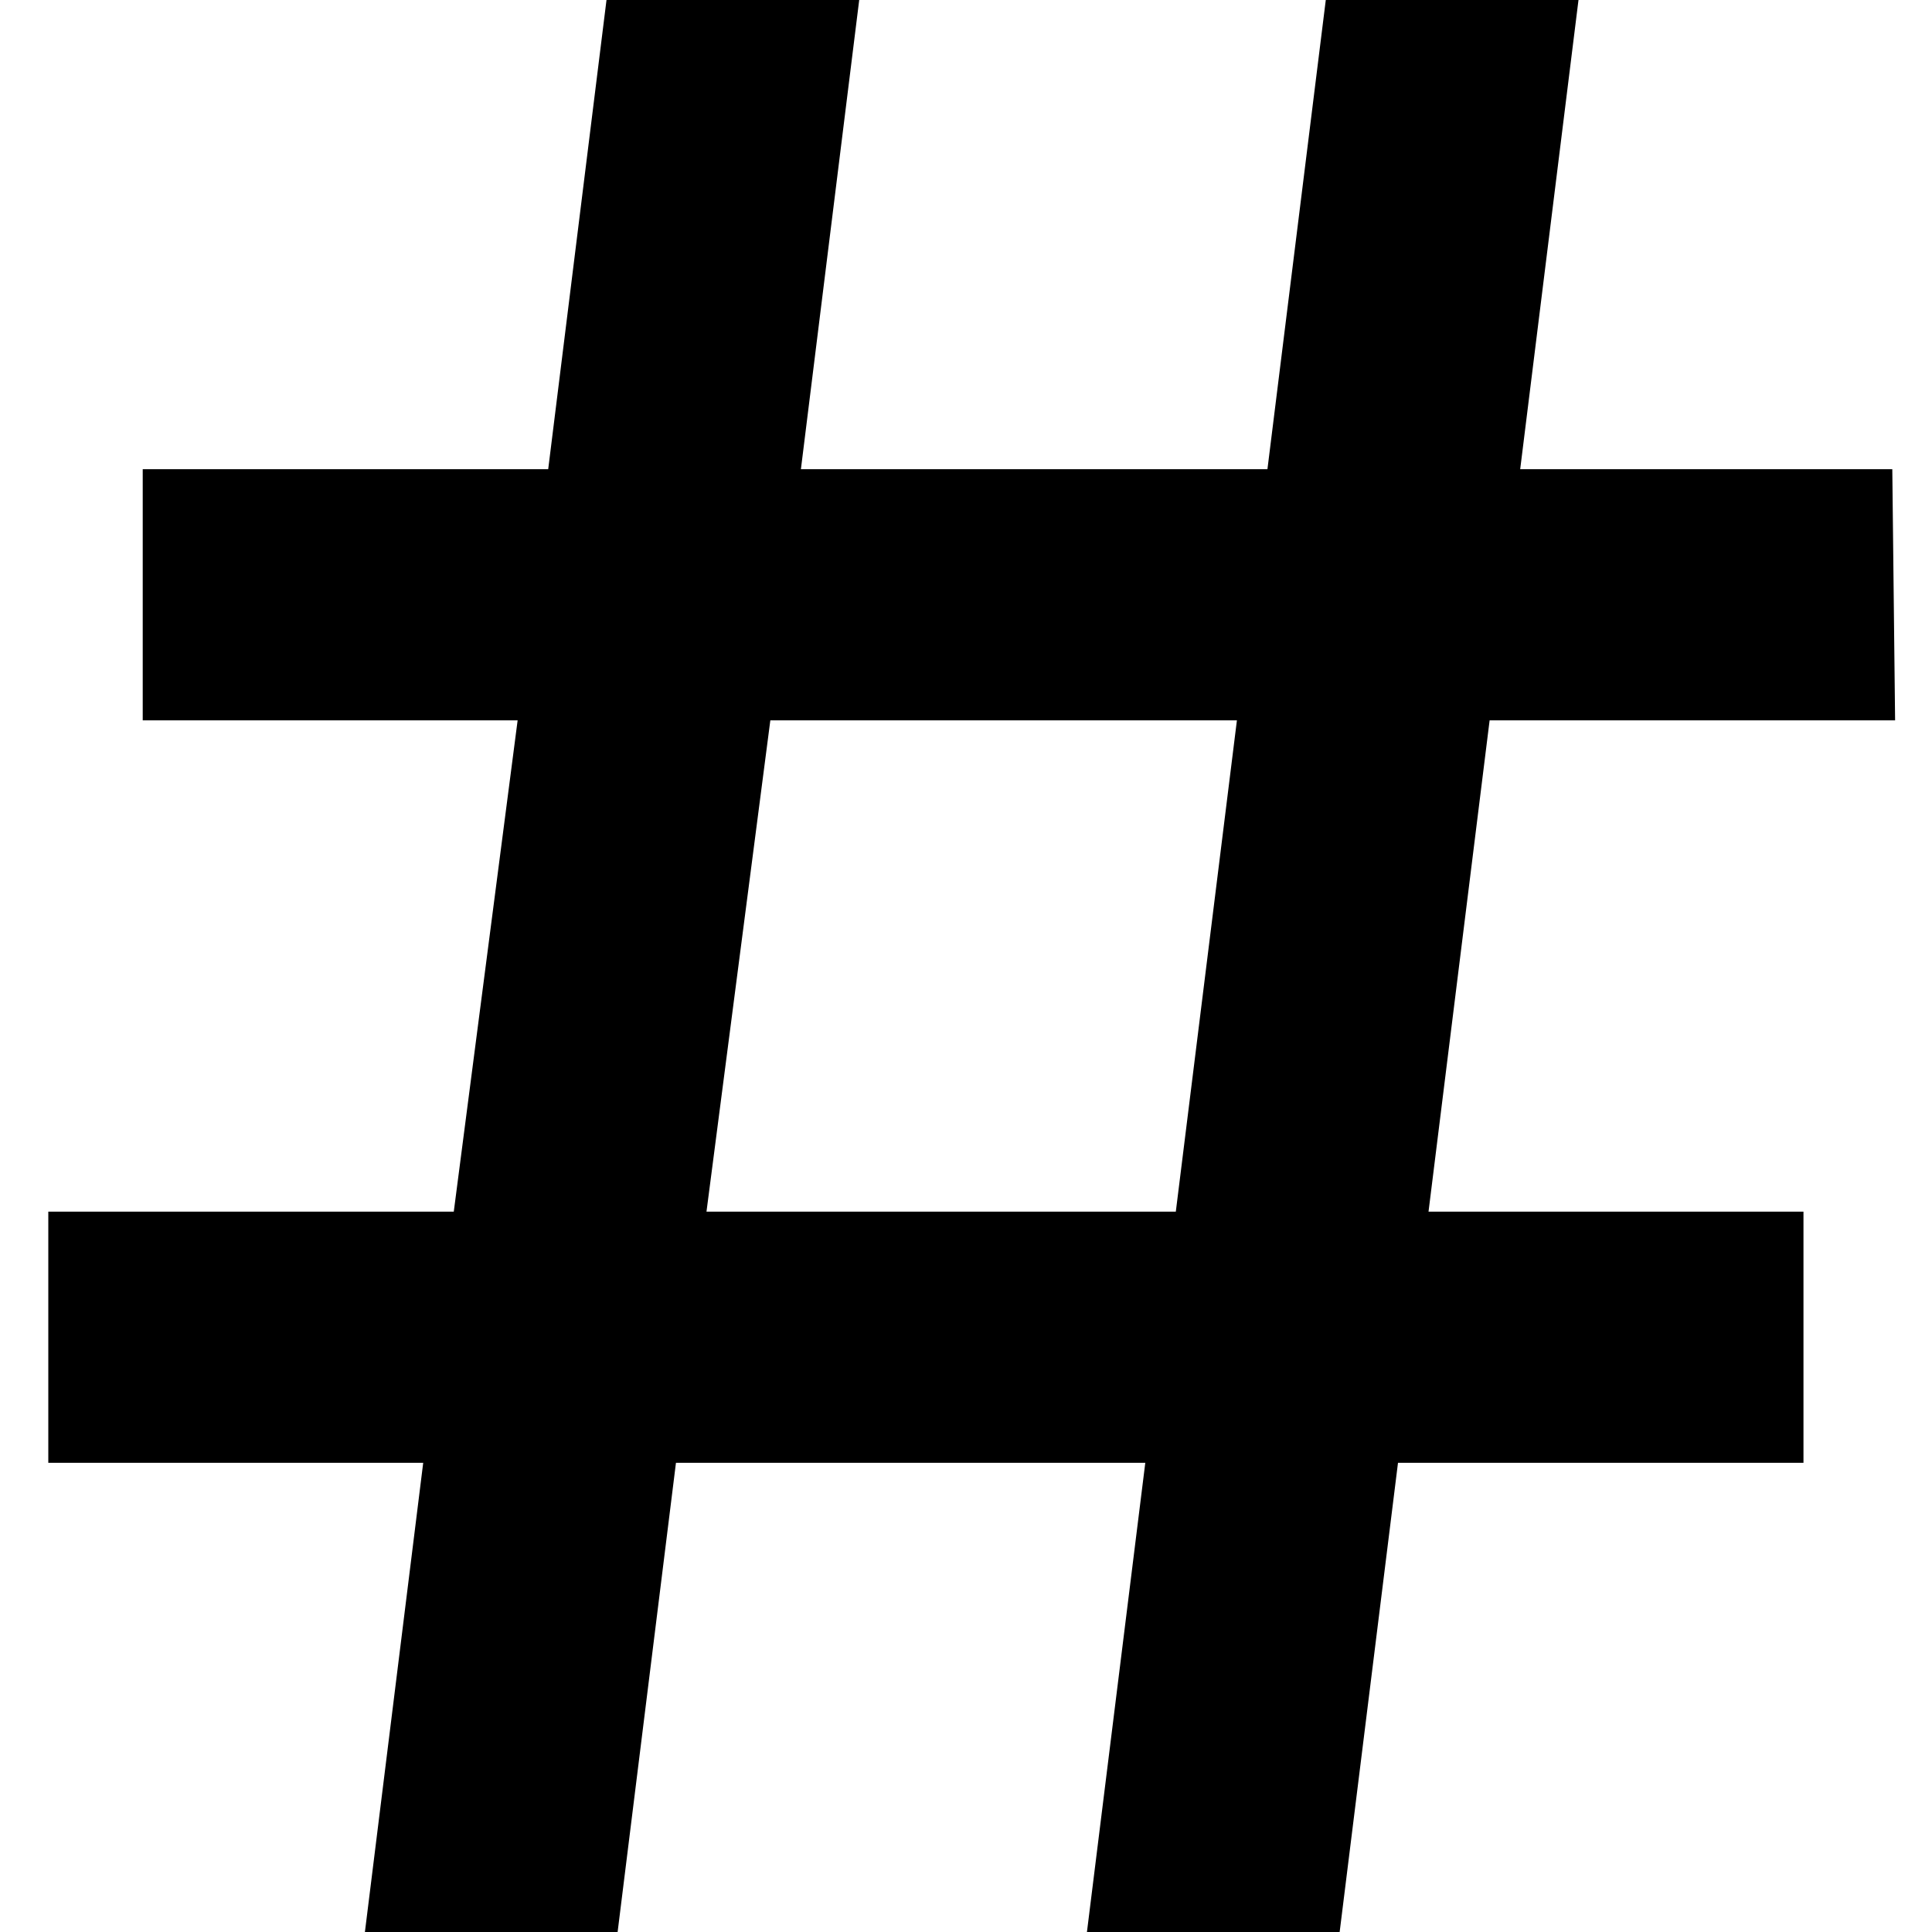
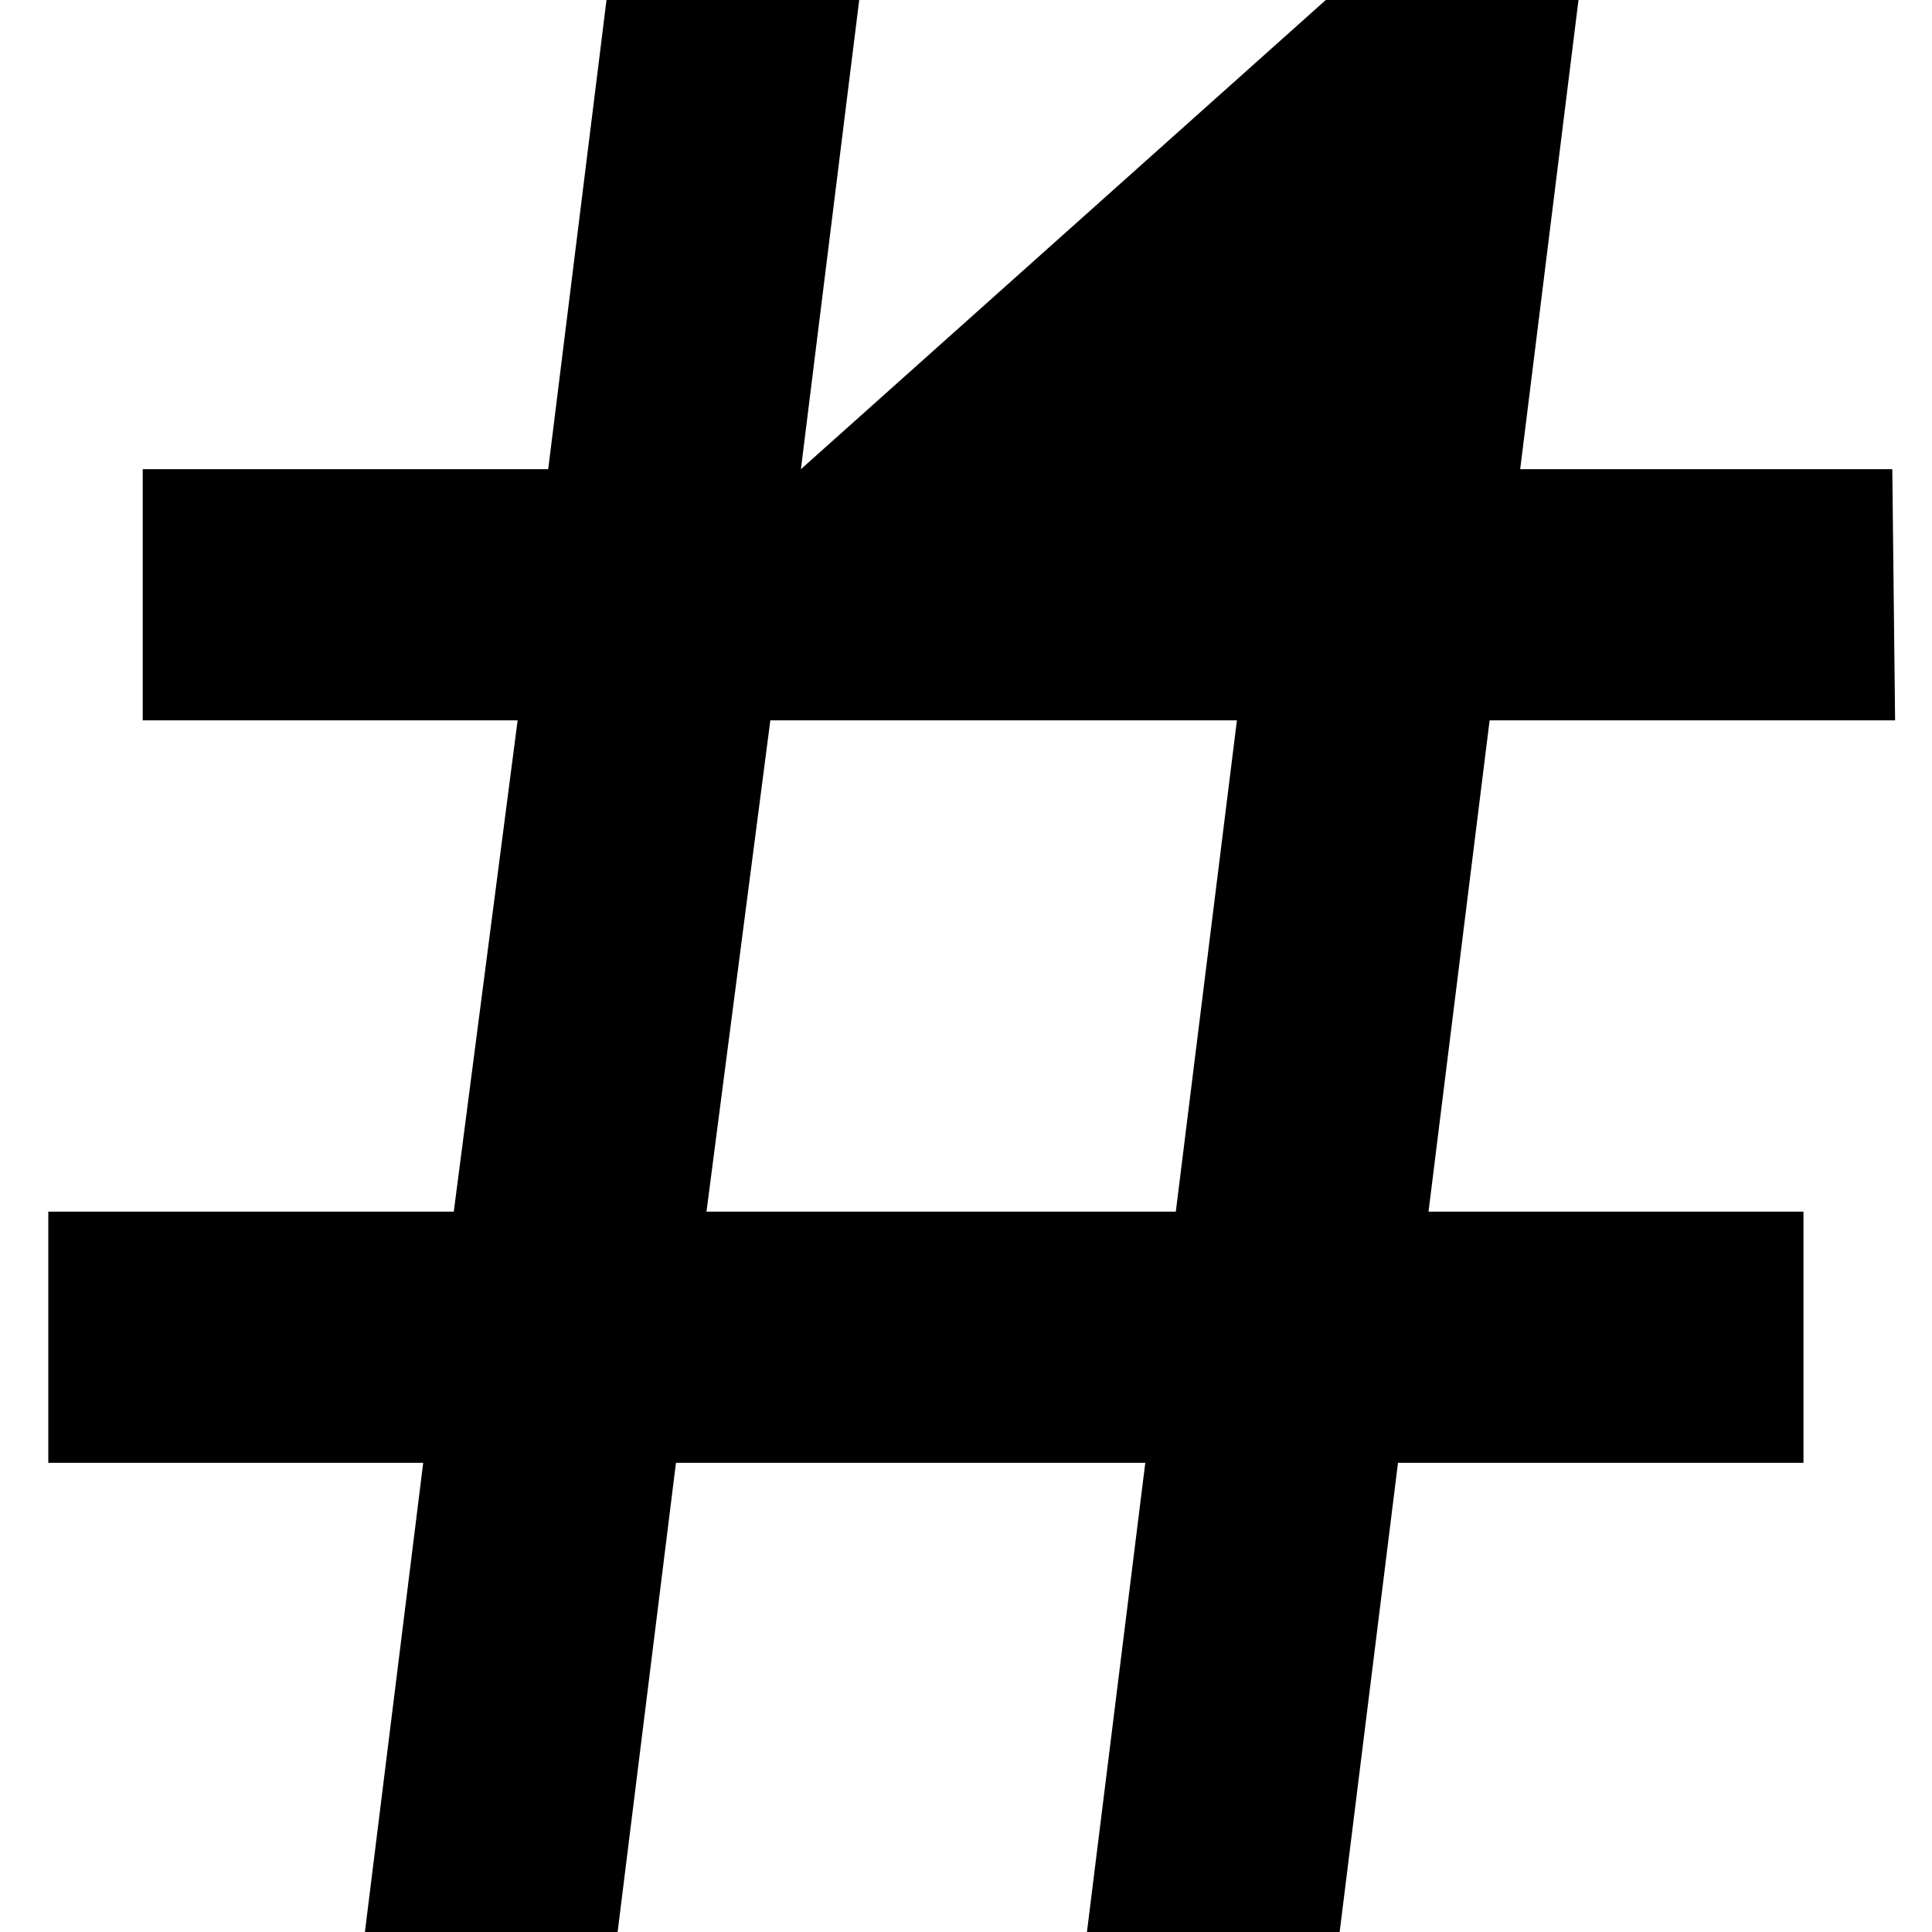
<svg xmlns="http://www.w3.org/2000/svg" width="40" height="40" viewBox="0 0 40 40" fill="none">
-   <path d="M29.576 25.086H37.339V30.286H28.944L27.736 40H22.504L23.712 30.286H13.995L12.787 40H7.555L8.762 30.286H1V25.086H9.395L10.717 14.914H2.955V9.714H11.35L12.557 0H17.789L16.582 9.714H26.241L27.449 0H32.681L31.474 9.714H39.178L39.236 14.914H30.841L29.576 25.086ZM24.344 25.086L25.609 14.914H15.949L14.627 25.086H24.344Z" fill="black" />
+   <path d="M29.576 25.086H37.339V30.286H28.944L27.736 40H22.504L23.712 30.286H13.995L12.787 40H7.555L8.762 30.286H1V25.086H9.395L10.717 14.914H2.955V9.714H11.35L12.557 0H17.789L16.582 9.714L27.449 0H32.681L31.474 9.714H39.178L39.236 14.914H30.841L29.576 25.086ZM24.344 25.086L25.609 14.914H15.949L14.627 25.086H24.344Z" fill="black" />
</svg>